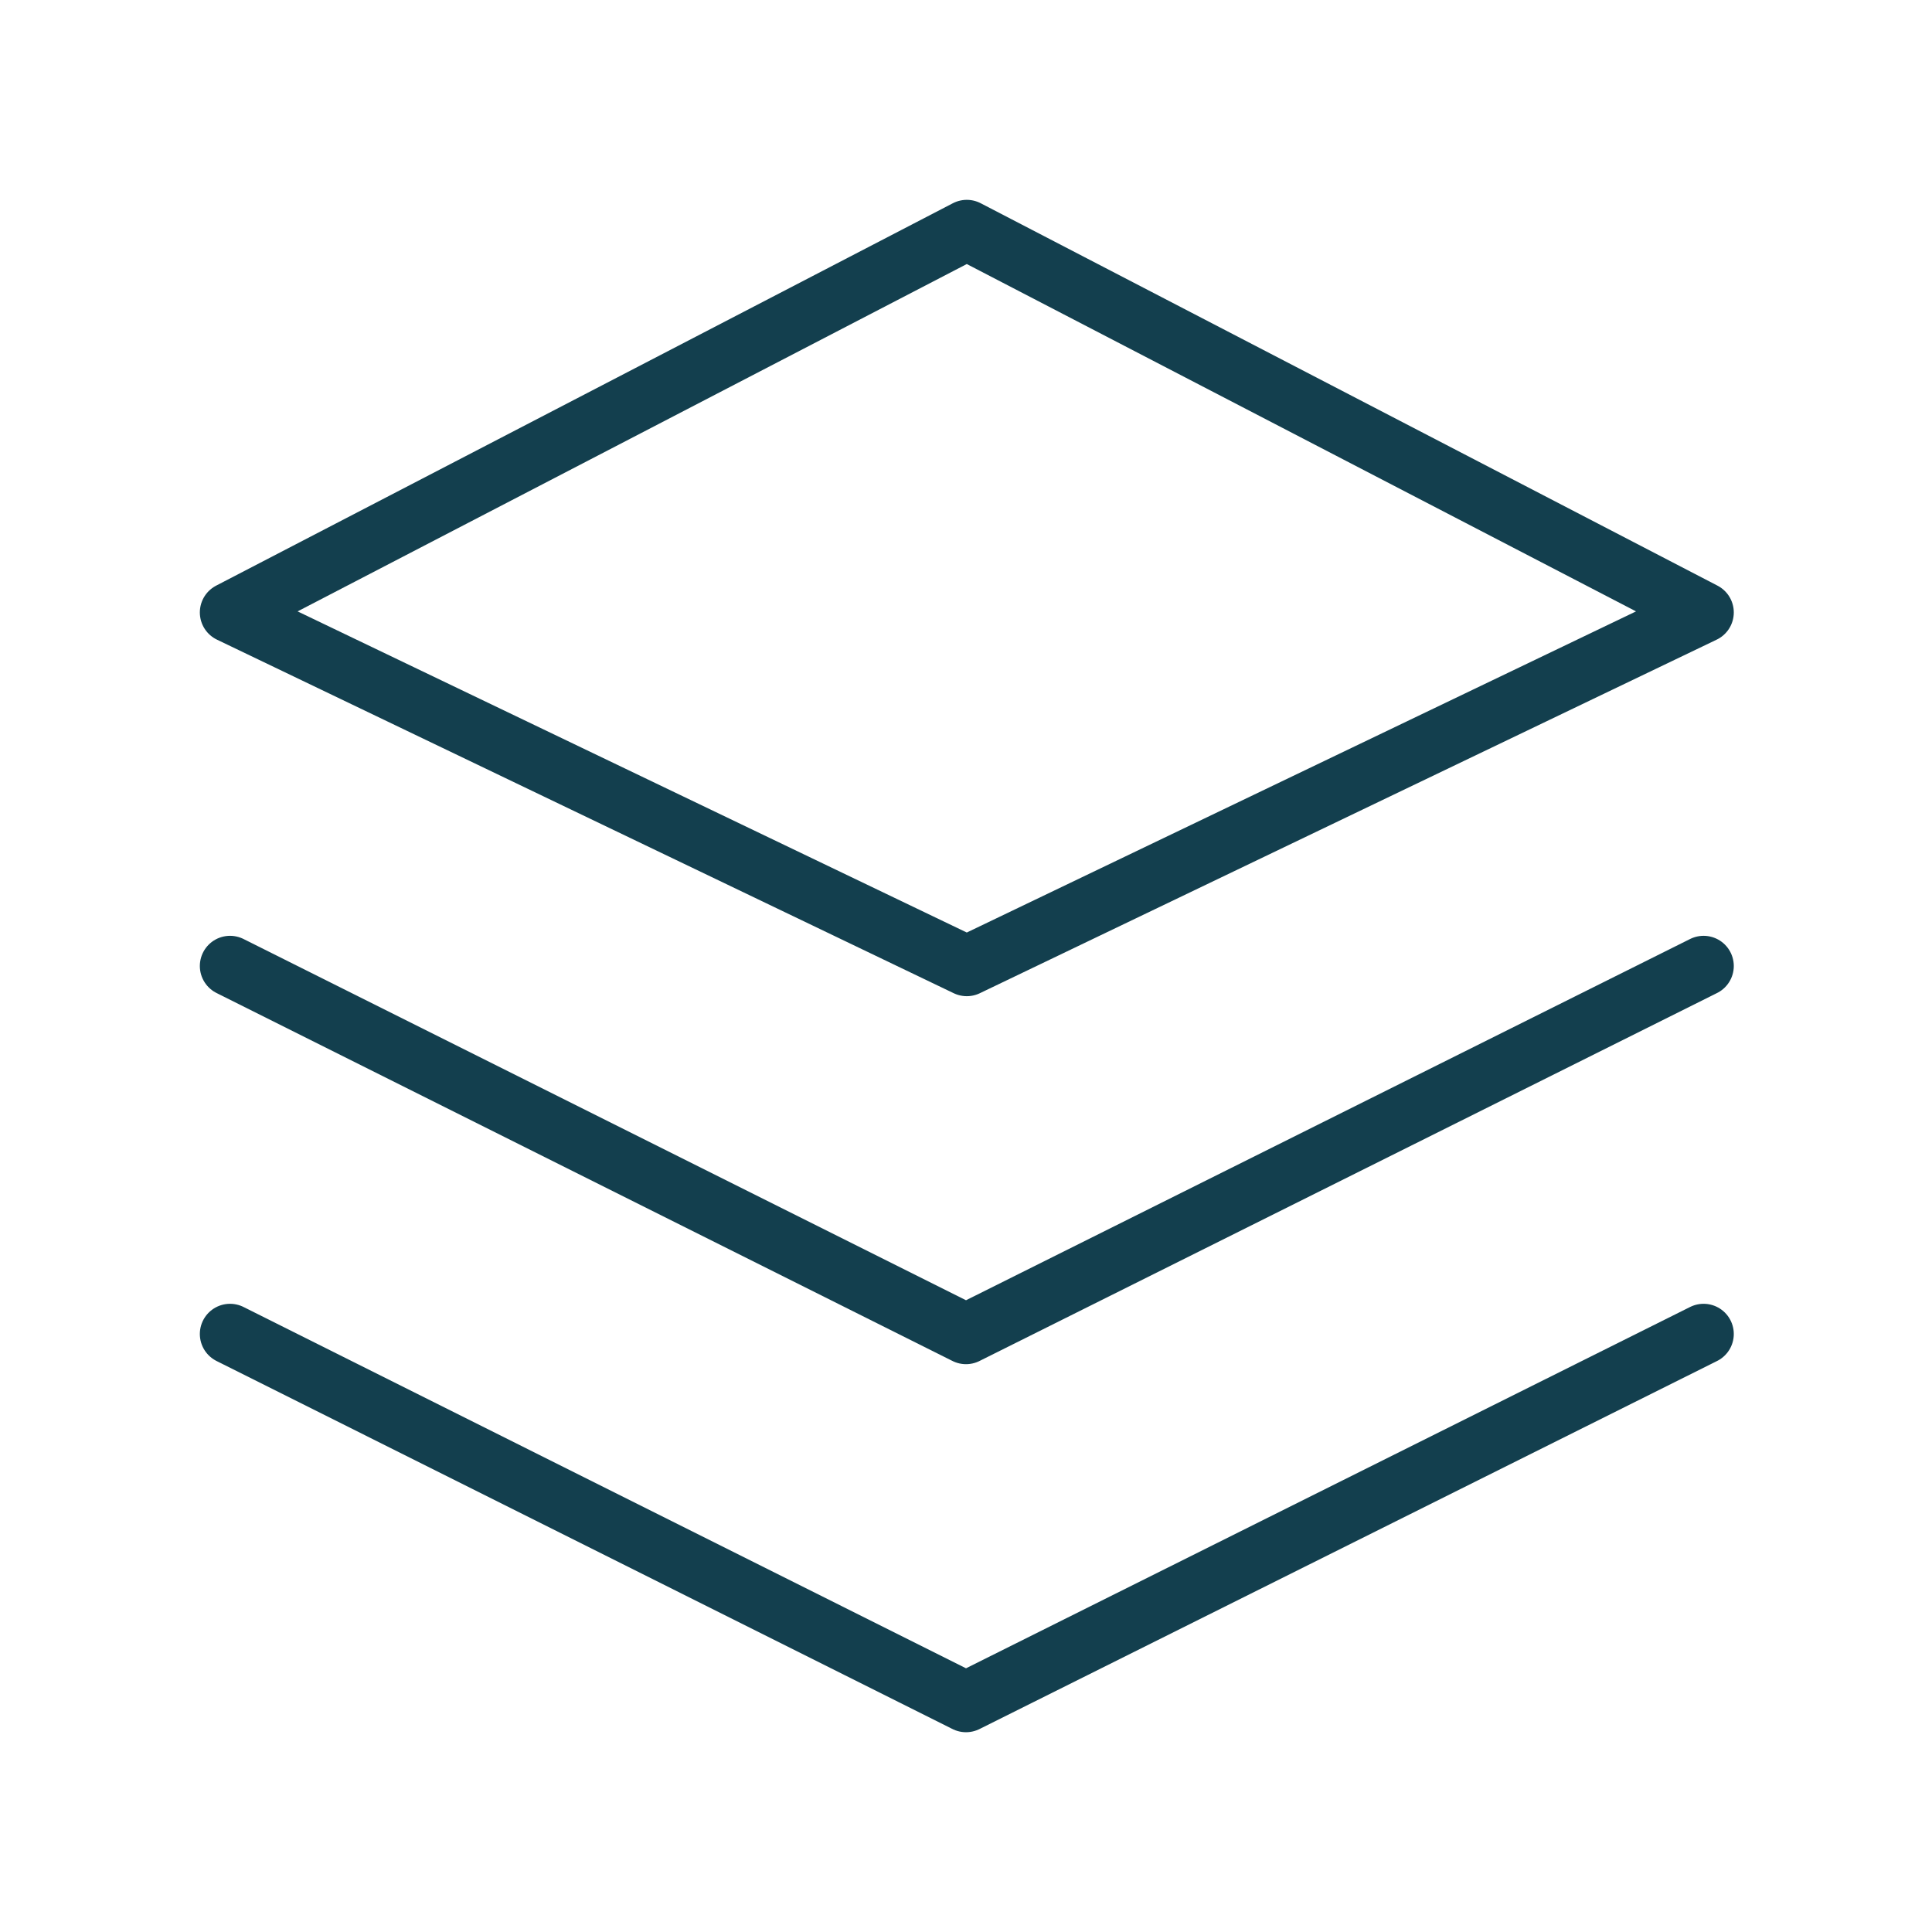
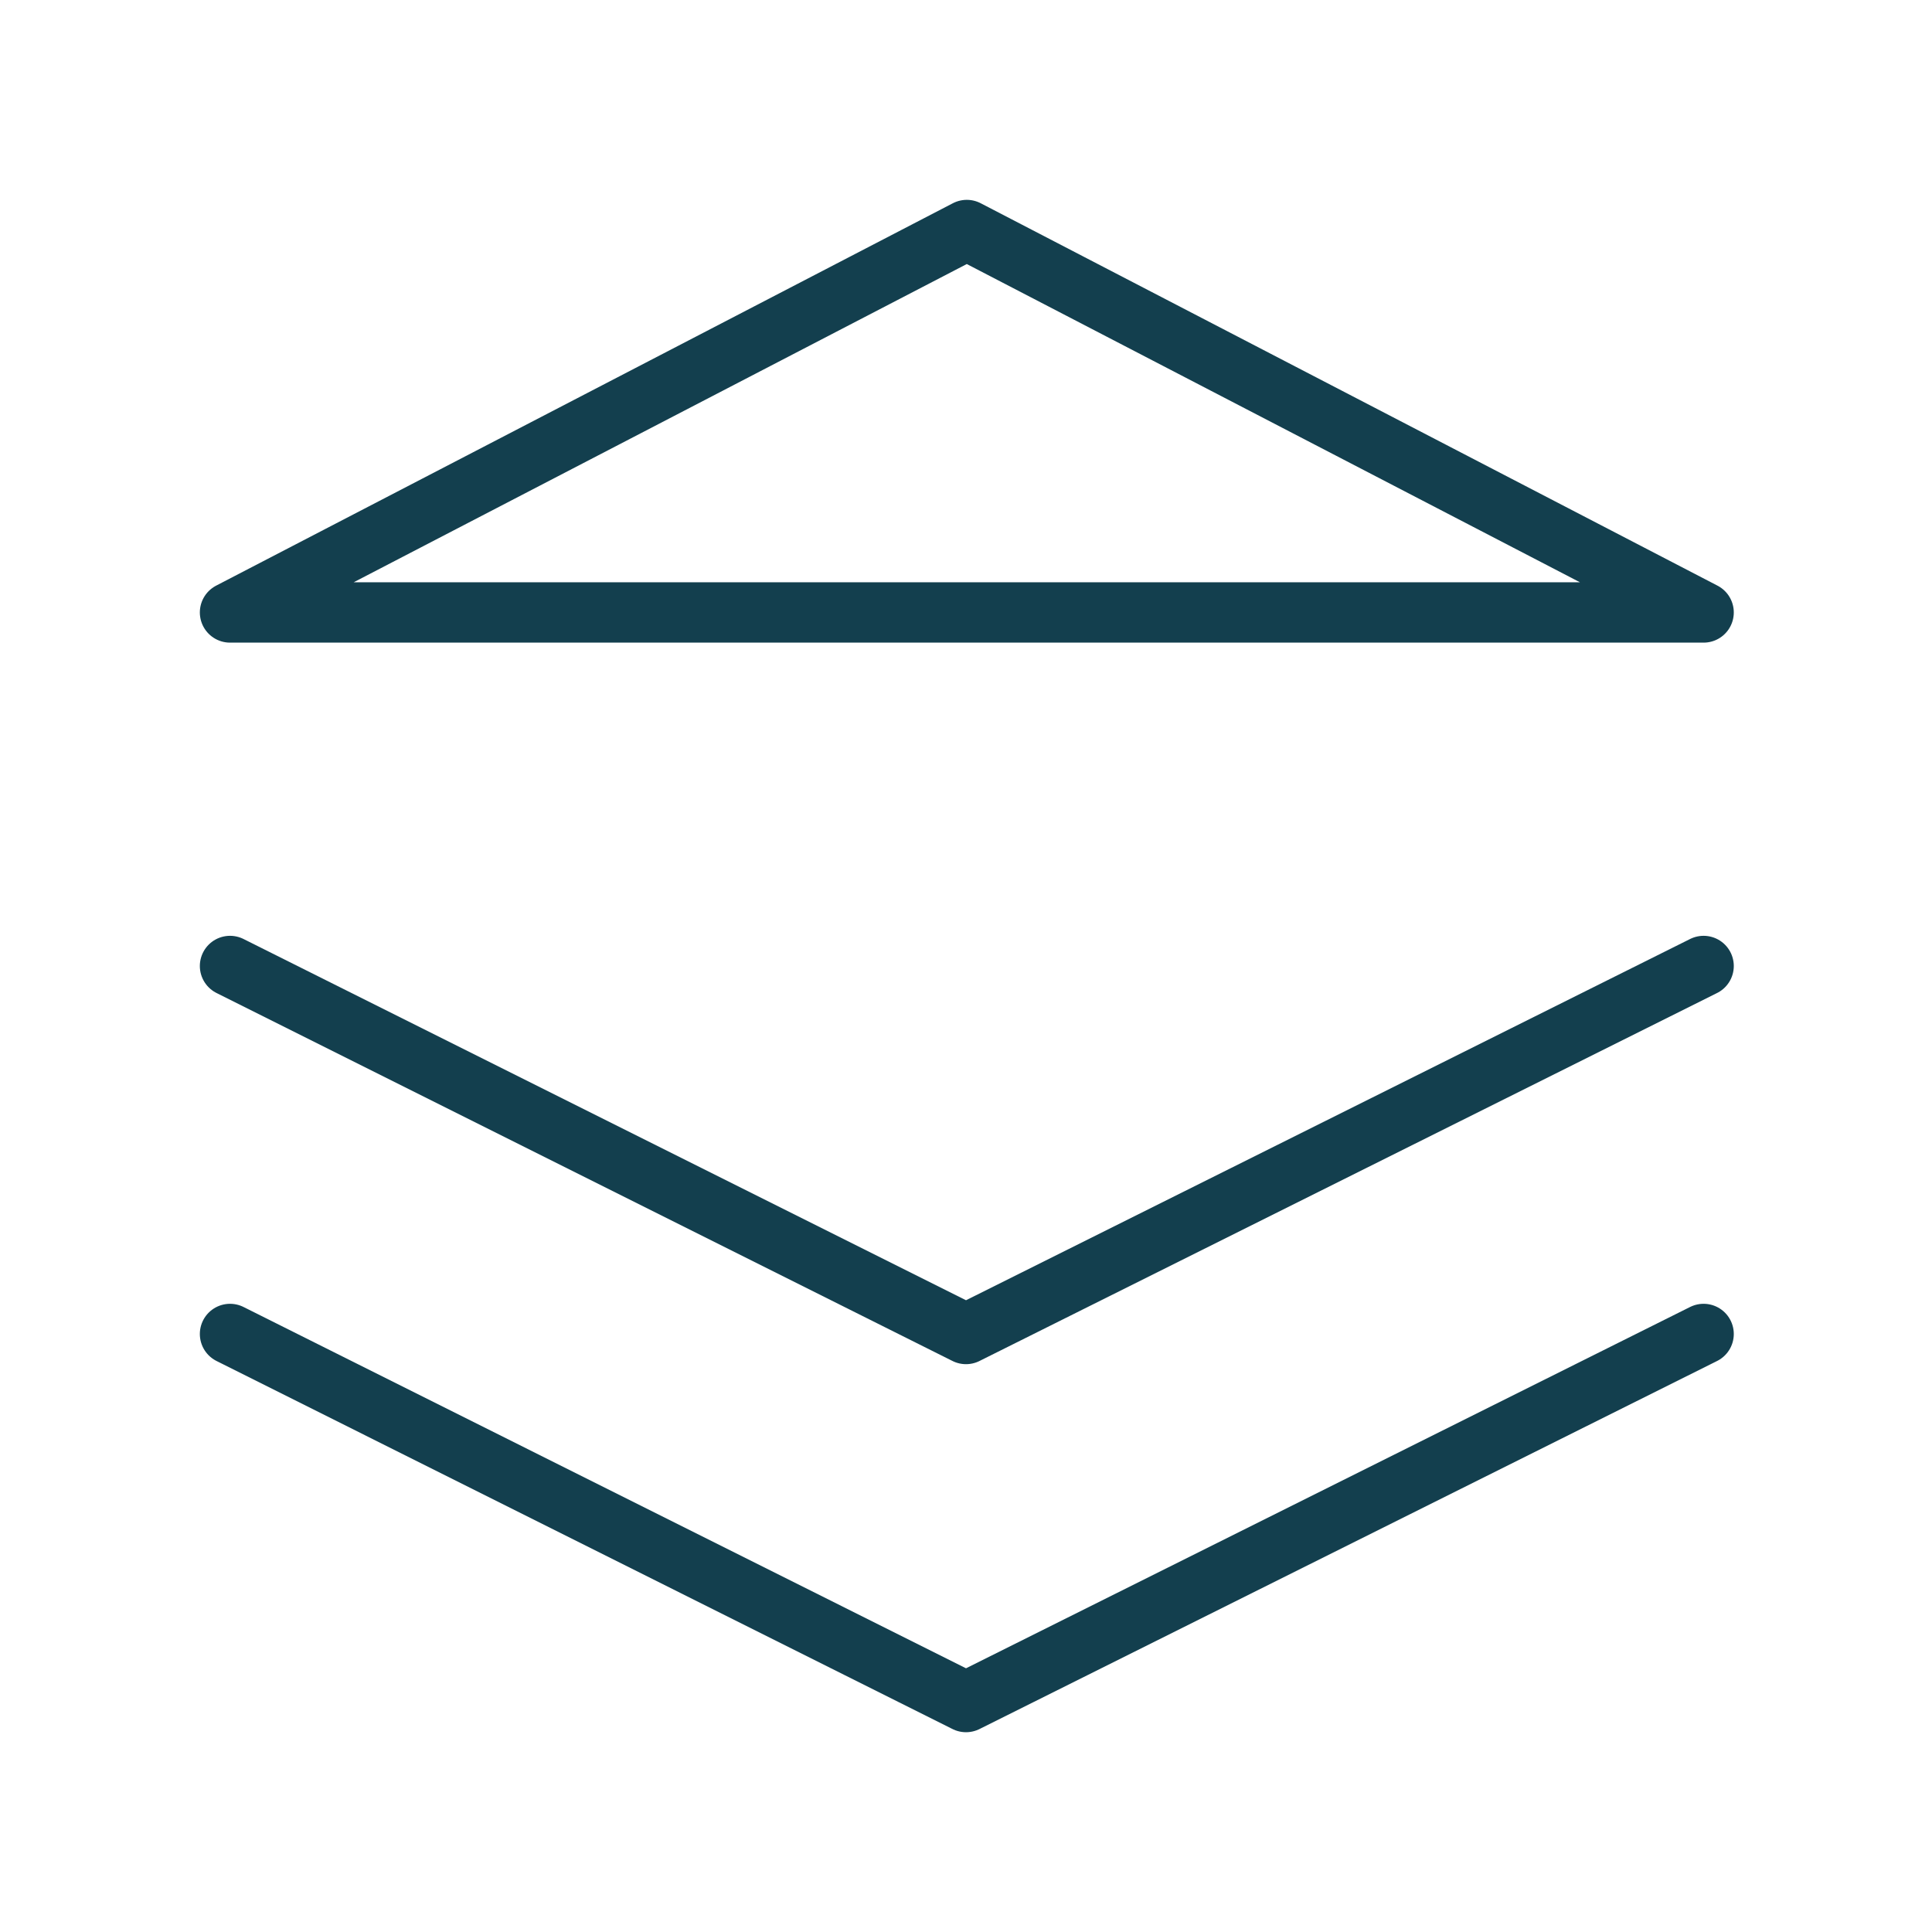
<svg xmlns="http://www.w3.org/2000/svg" width="32" height="32" viewBox="0 0 32 32" fill="none">
-   <path d="M3.81 16L16 22.095L28.217 16M3.81 22.095L16 28.191L28.217 22.095M3.81 10.144L16.013 16L28.217 10.144L16.013 3.81L3.81 10.144Z" stroke="#133F4E" stroke-linecap="round" stroke-linejoin="round" />
+   <path d="M3.81 16L16 22.095L28.217 16M3.81 22.095L16 28.191L28.217 22.095M3.81 10.144L28.217 10.144L16.013 3.81L3.81 10.144Z" stroke="#133F4E" stroke-linecap="round" stroke-linejoin="round" />
</svg>